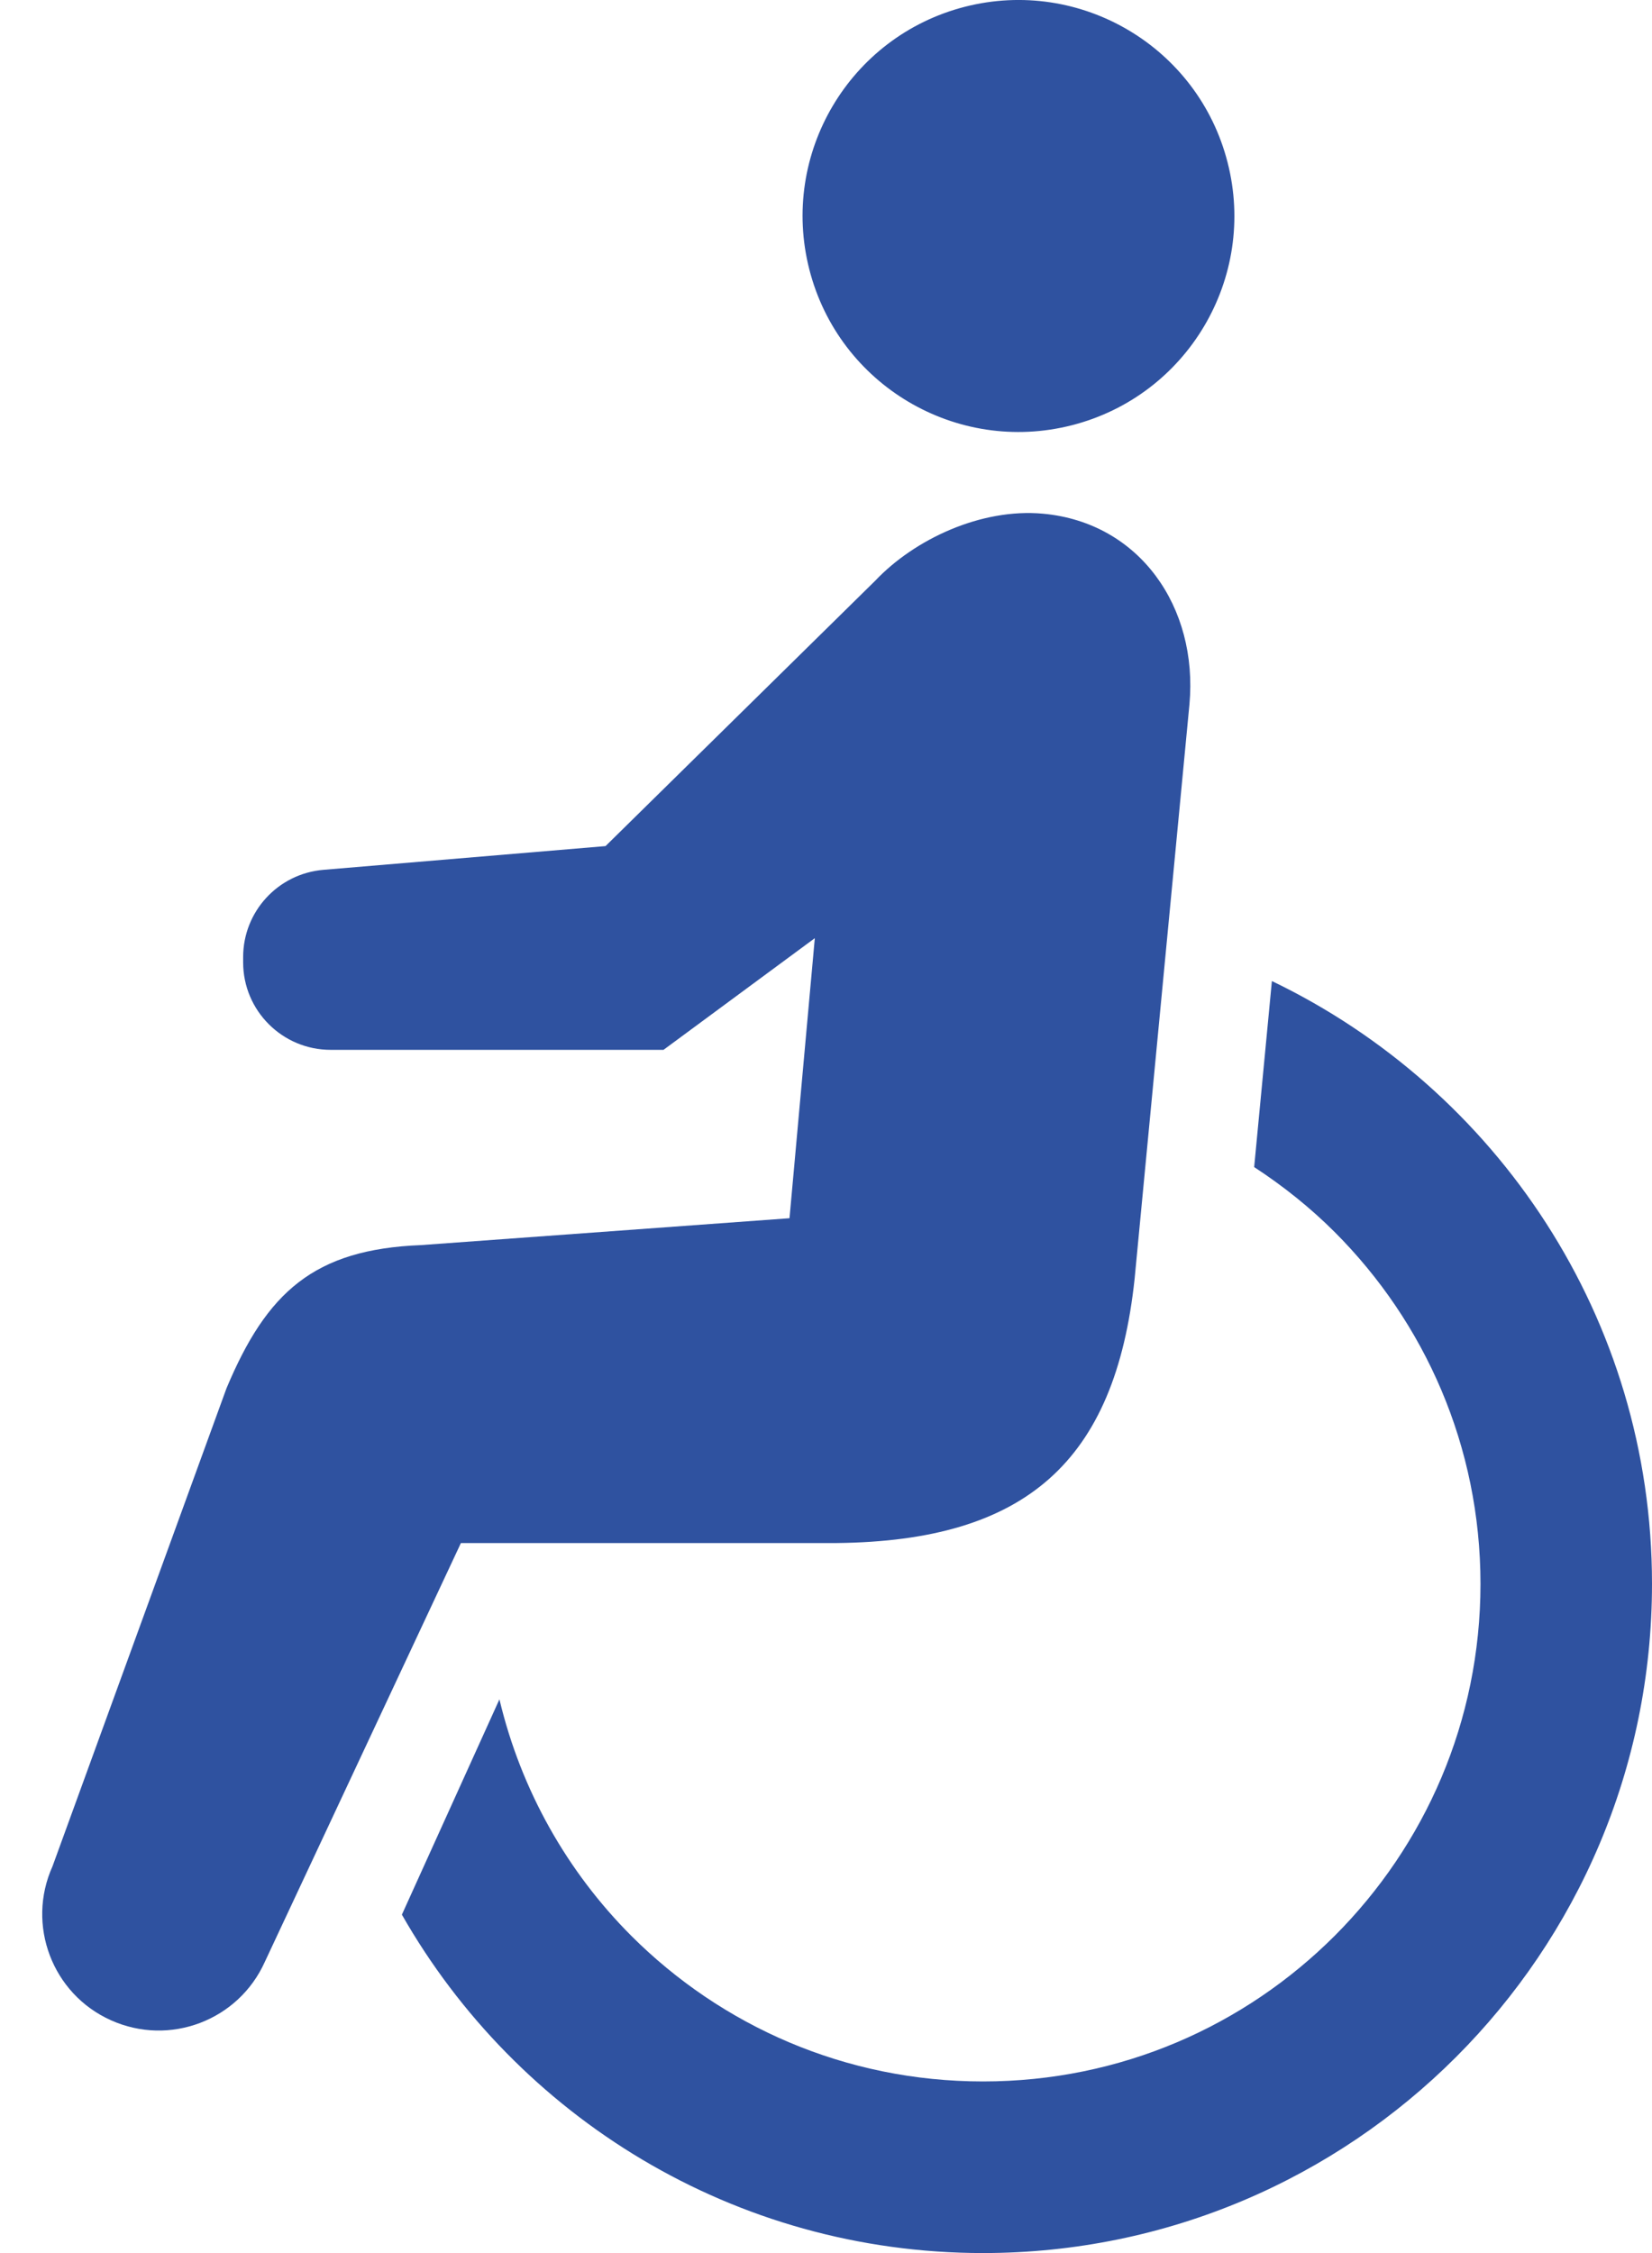
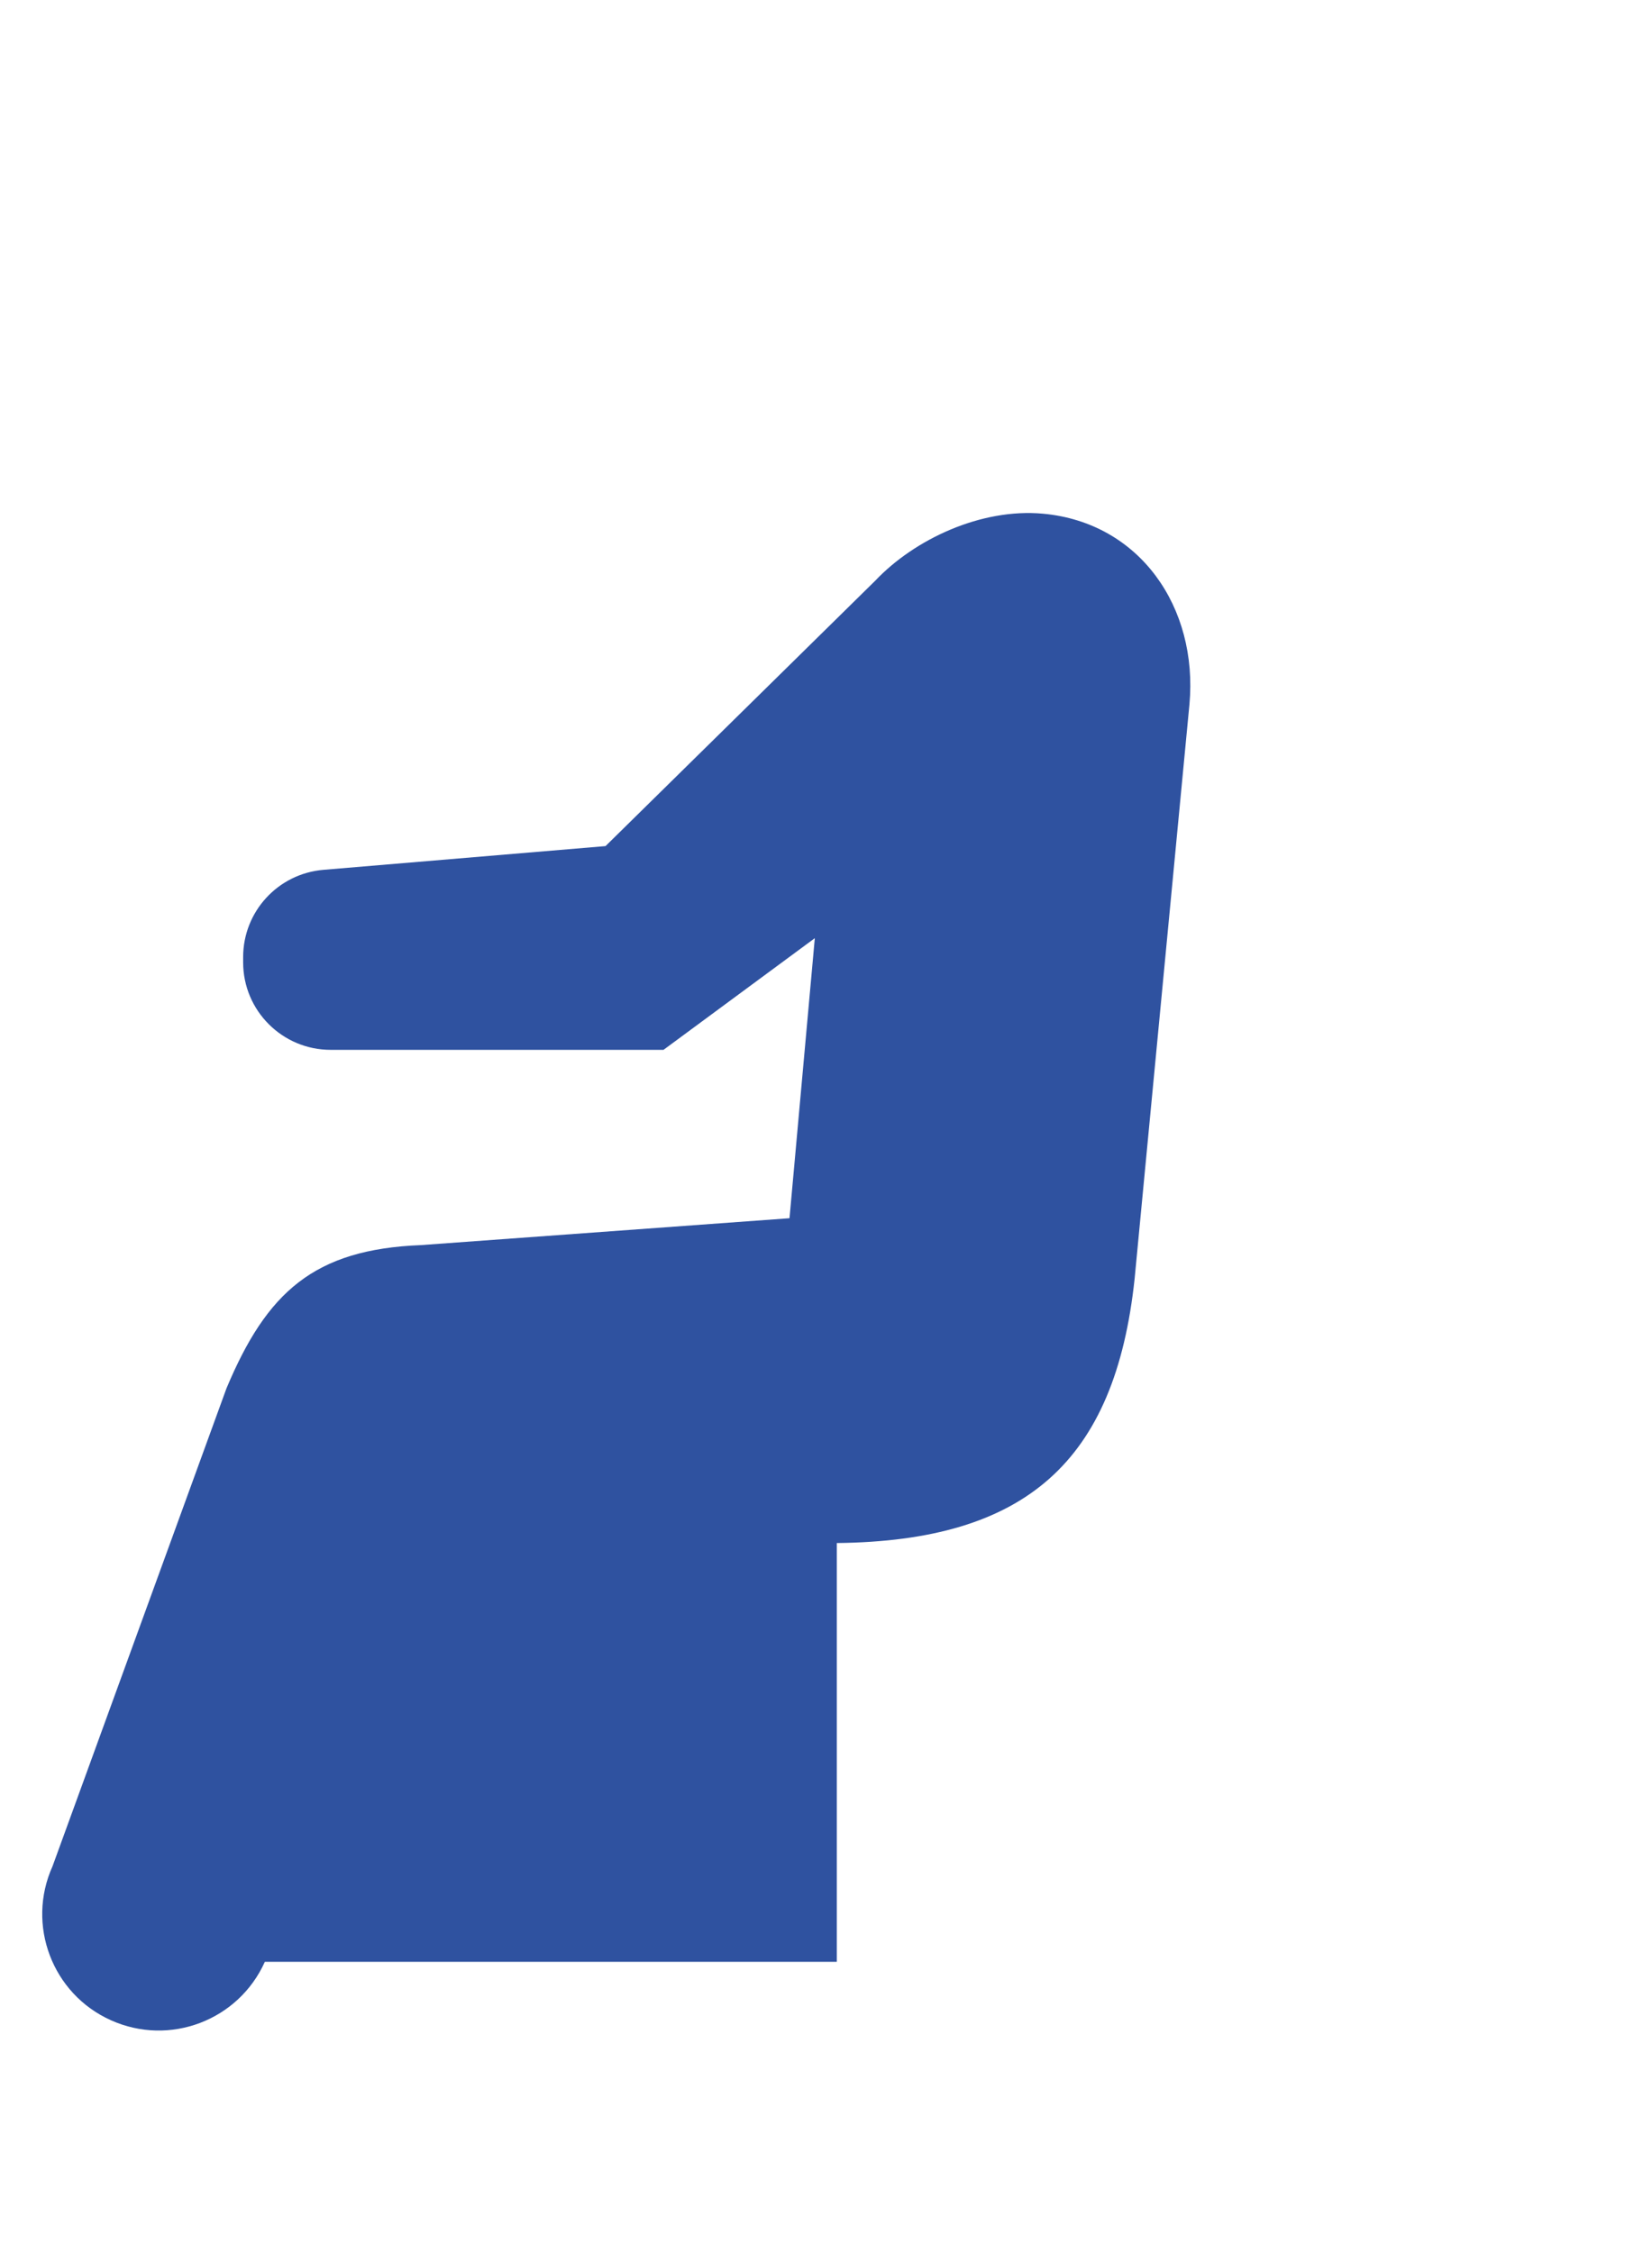
<svg xmlns="http://www.w3.org/2000/svg" width="22" height="30" viewBox="0 0 22 30" fill="none">
-   <path d="M14.275 5.662C15.814 5.269 16.742 3.702 16.348 2.163C15.956 0.625 14.389 -0.303 12.85 0.09C11.312 0.484 10.385 2.05 10.778 3.588C11.171 5.127 12.737 6.055 14.275 5.662Z" fill="#2F52A0" />
-   <path d="M16.938 13.063L16.702 15.54C17.088 15.792 17.449 16.08 17.775 16.406C18.976 17.608 19.715 19.257 19.716 21.09C19.715 22.923 18.976 24.572 17.775 25.775C16.573 26.976 14.924 27.715 13.091 27.715C11.258 27.715 9.608 26.976 8.406 25.775C7.553 24.92 6.939 23.838 6.651 22.627L5.352 25.494C6.885 28.183 9.773 29.999 13.091 30C18.012 29.999 21.999 26.011 22 21.09C22 17.549 19.929 14.501 16.938 13.063Z" fill="#2F52A0" />
-   <path d="M11.144 20.546C13.661 20.519 14.851 19.462 15.11 17.026L15.84 9.379C15.957 8.089 15.18 6.958 13.89 6.84C13.063 6.764 12.176 7.183 11.656 7.732L8.064 11.266L4.307 11.582C3.702 11.633 3.238 12.138 3.238 12.744V12.814C3.238 13.457 3.76 13.979 4.404 13.979H8.836L10.851 12.492L10.514 16.221L5.605 16.579C4.18 16.635 3.552 17.207 3.016 18.486L0.699 24.851C0.348 25.631 0.696 26.55 1.477 26.9C2.259 27.252 3.176 26.903 3.527 26.122L6.138 20.546H11.144V20.546Z" fill="#2F52A0" />
+   <path d="M11.144 20.546C13.661 20.519 14.851 19.462 15.11 17.026L15.84 9.379C15.957 8.089 15.18 6.958 13.89 6.84C13.063 6.764 12.176 7.183 11.656 7.732L8.064 11.266L4.307 11.582C3.702 11.633 3.238 12.138 3.238 12.744V12.814C3.238 13.457 3.76 13.979 4.404 13.979H8.836L10.851 12.492L10.514 16.221L5.605 16.579C4.18 16.635 3.552 17.207 3.016 18.486L0.699 24.851C0.348 25.631 0.696 26.55 1.477 26.9C2.259 27.252 3.176 26.903 3.527 26.122H11.144V20.546Z" fill="#2F52A0" />
</svg>